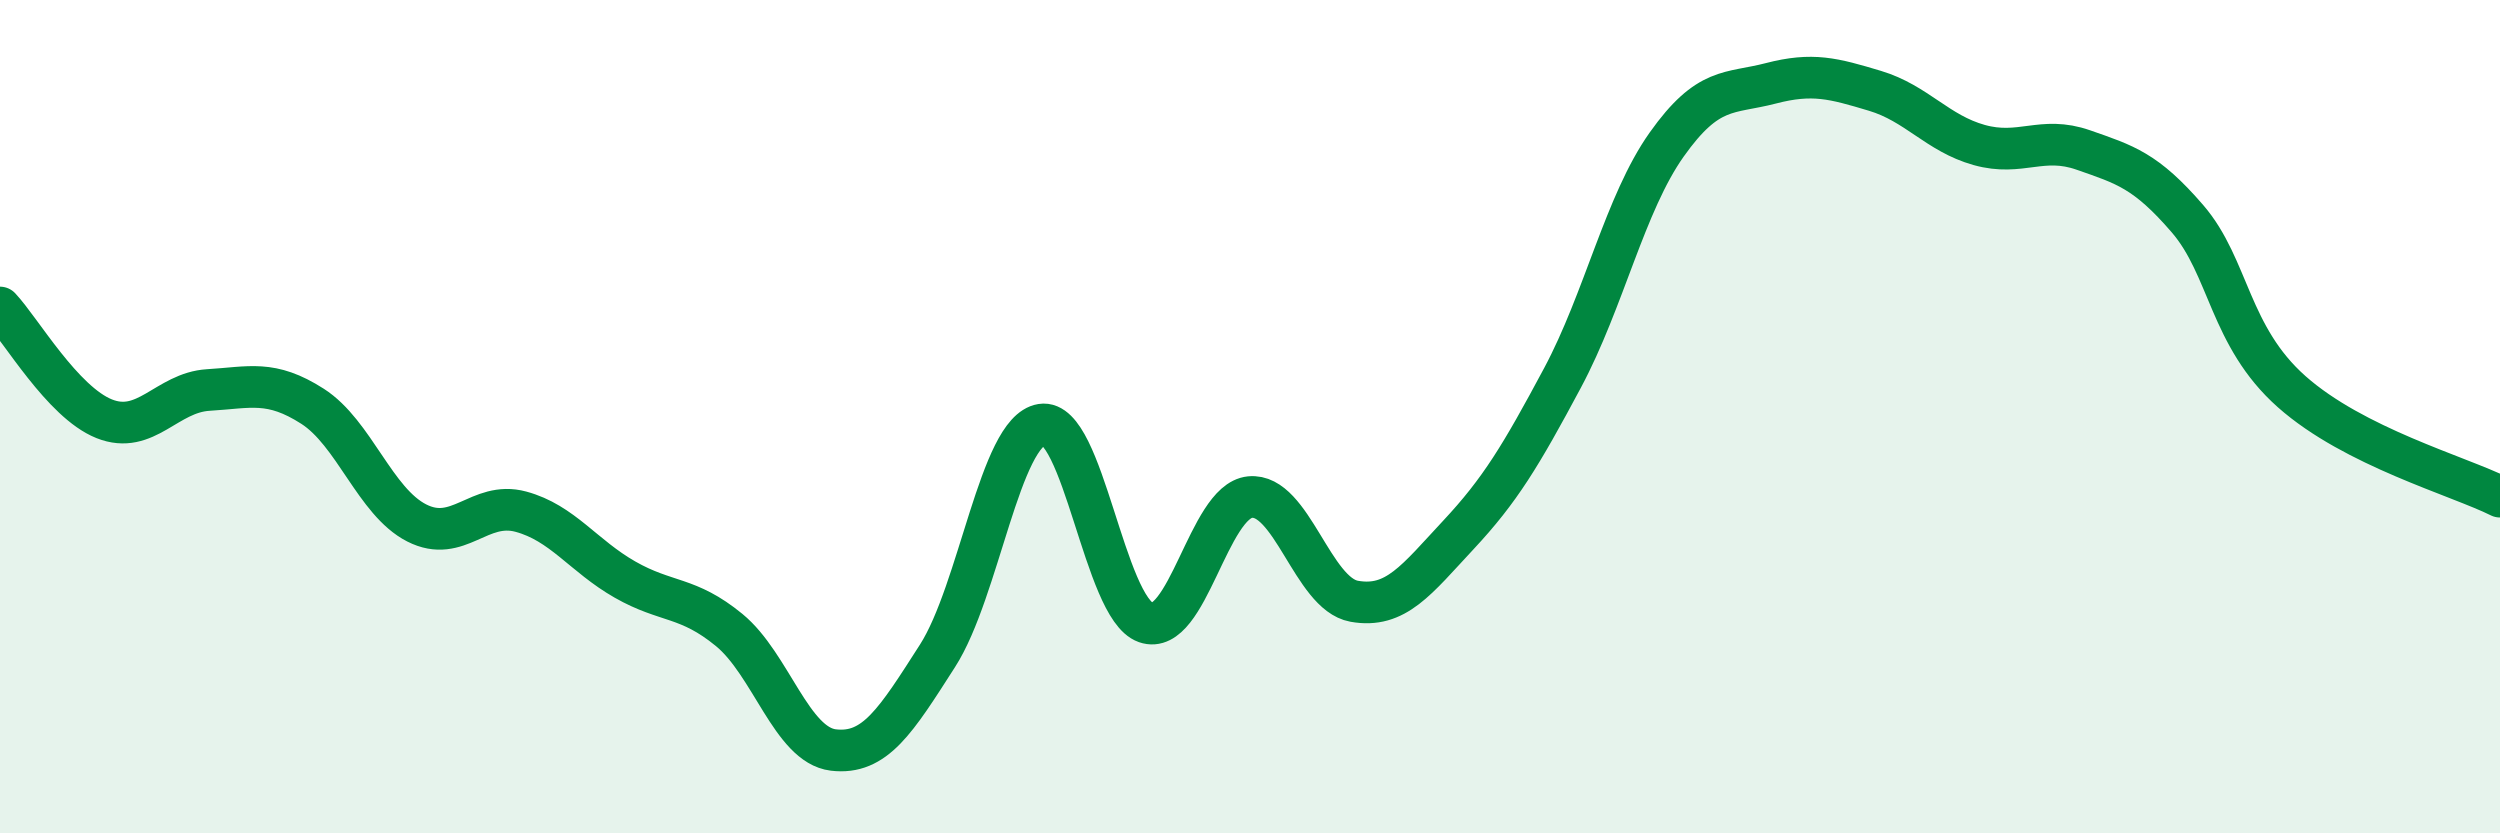
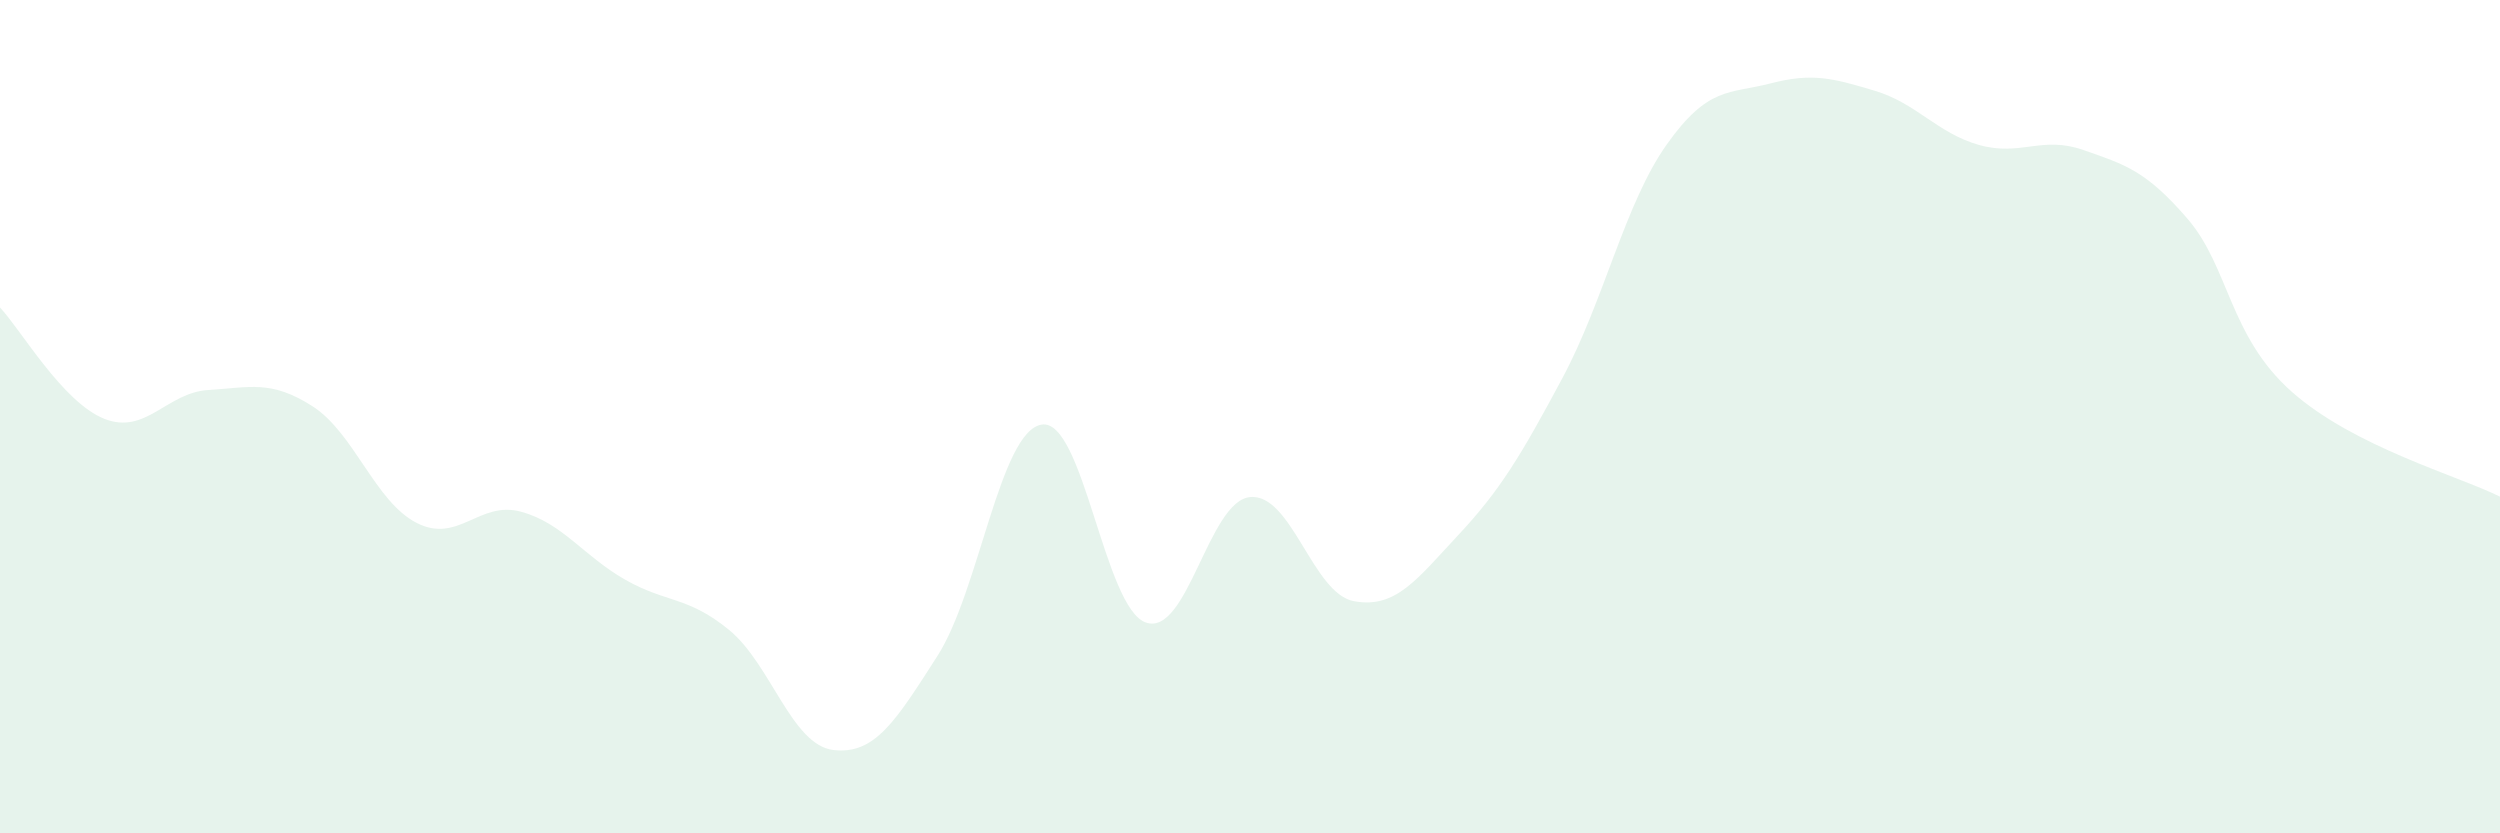
<svg xmlns="http://www.w3.org/2000/svg" width="60" height="20" viewBox="0 0 60 20">
  <path d="M 0,7.38 C 0.5,7.91 1.5,9.65 2.5,10.05 C 3.5,10.45 4,9.42 5,9.36 C 6,9.3 6.5,9.11 7.5,9.75 C 8.5,10.39 9,12.04 10,12.55 C 11,13.06 11.5,12.01 12.5,12.28 C 13.5,12.55 14,13.34 15,13.91 C 16,14.48 16.5,14.3 17.5,15.12 C 18.5,15.94 19,17.88 20,18 C 21,18.12 21.5,17.3 22.5,15.74 C 23.5,14.18 24,10.35 25,10.19 C 26,10.03 26.5,14.59 27.5,14.94 C 28.5,15.29 29,12.03 30,11.93 C 31,11.83 31.5,14.25 32.5,14.43 C 33.5,14.61 34,13.91 35,12.84 C 36,11.77 36.5,10.94 37.5,9.07 C 38.5,7.2 39,4.88 40,3.47 C 41,2.06 41.5,2.26 42.5,2 C 43.5,1.74 44,1.88 45,2.18 C 46,2.48 46.5,3.2 47.5,3.48 C 48.5,3.76 49,3.25 50,3.6 C 51,3.95 51.5,4.09 52.5,5.25 C 53.5,6.41 53.5,8.07 55,9.4 C 56.5,10.73 59,11.42 60,11.92L60 20L0 20Z" fill="#008740" opacity="0.1" stroke-linecap="round" stroke-linejoin="round" />
-   <path d="M 0,7.38 C 0.5,7.91 1.5,9.65 2.5,10.05 C 3.5,10.45 4,9.42 5,9.36 C 6,9.3 6.5,9.11 7.5,9.75 C 8.5,10.39 9,12.04 10,12.55 C 11,13.06 11.5,12.01 12.5,12.28 C 13.5,12.55 14,13.34 15,13.91 C 16,14.48 16.5,14.3 17.5,15.12 C 18.5,15.94 19,17.88 20,18 C 21,18.12 21.5,17.3 22.5,15.74 C 23.5,14.18 24,10.35 25,10.19 C 26,10.03 26.5,14.59 27.5,14.94 C 28.5,15.29 29,12.03 30,11.93 C 31,11.83 31.5,14.25 32.5,14.43 C 33.5,14.61 34,13.91 35,12.84 C 36,11.77 36.5,10.94 37.5,9.07 C 38.5,7.2 39,4.88 40,3.47 C 41,2.06 41.5,2.26 42.5,2 C 43.5,1.74 44,1.88 45,2.18 C 46,2.48 46.5,3.2 47.5,3.48 C 48.5,3.76 49,3.25 50,3.6 C 51,3.95 51.5,4.09 52.5,5.25 C 53.5,6.41 53.5,8.07 55,9.4 C 56.5,10.73 59,11.42 60,11.92" stroke="#008740" stroke-width="1" fill="none" stroke-linecap="round" stroke-linejoin="round" />
</svg>